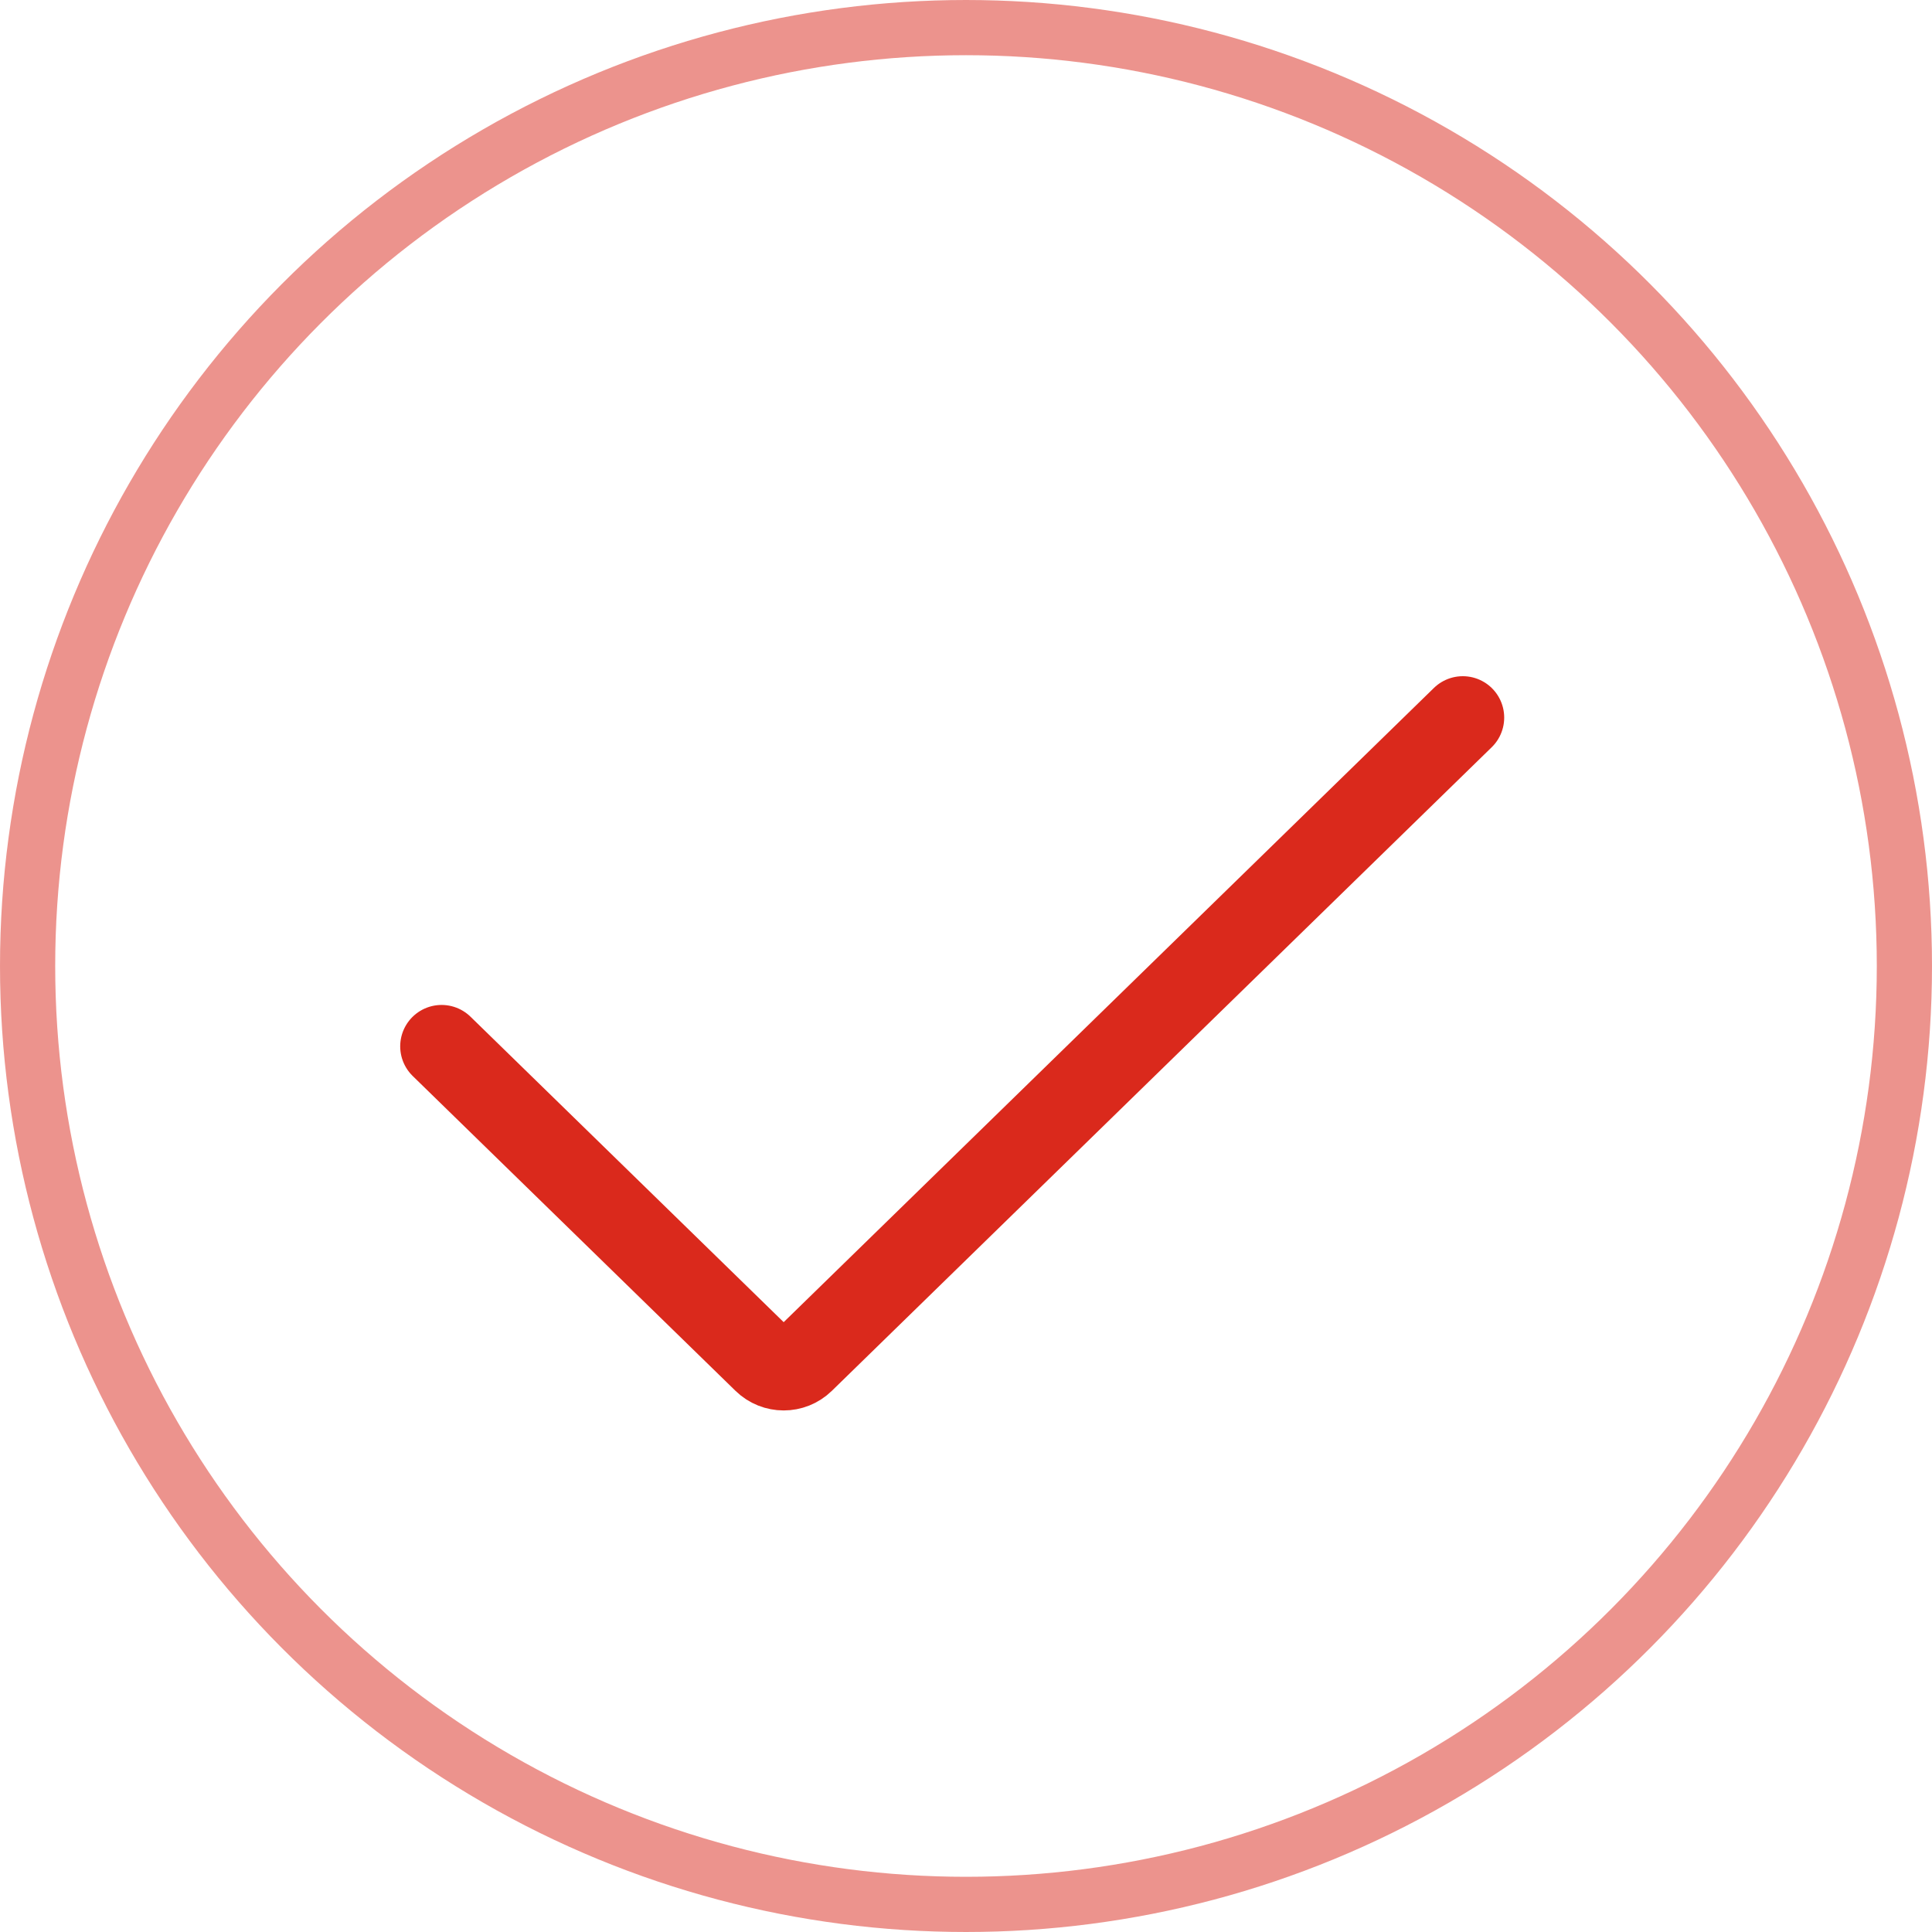
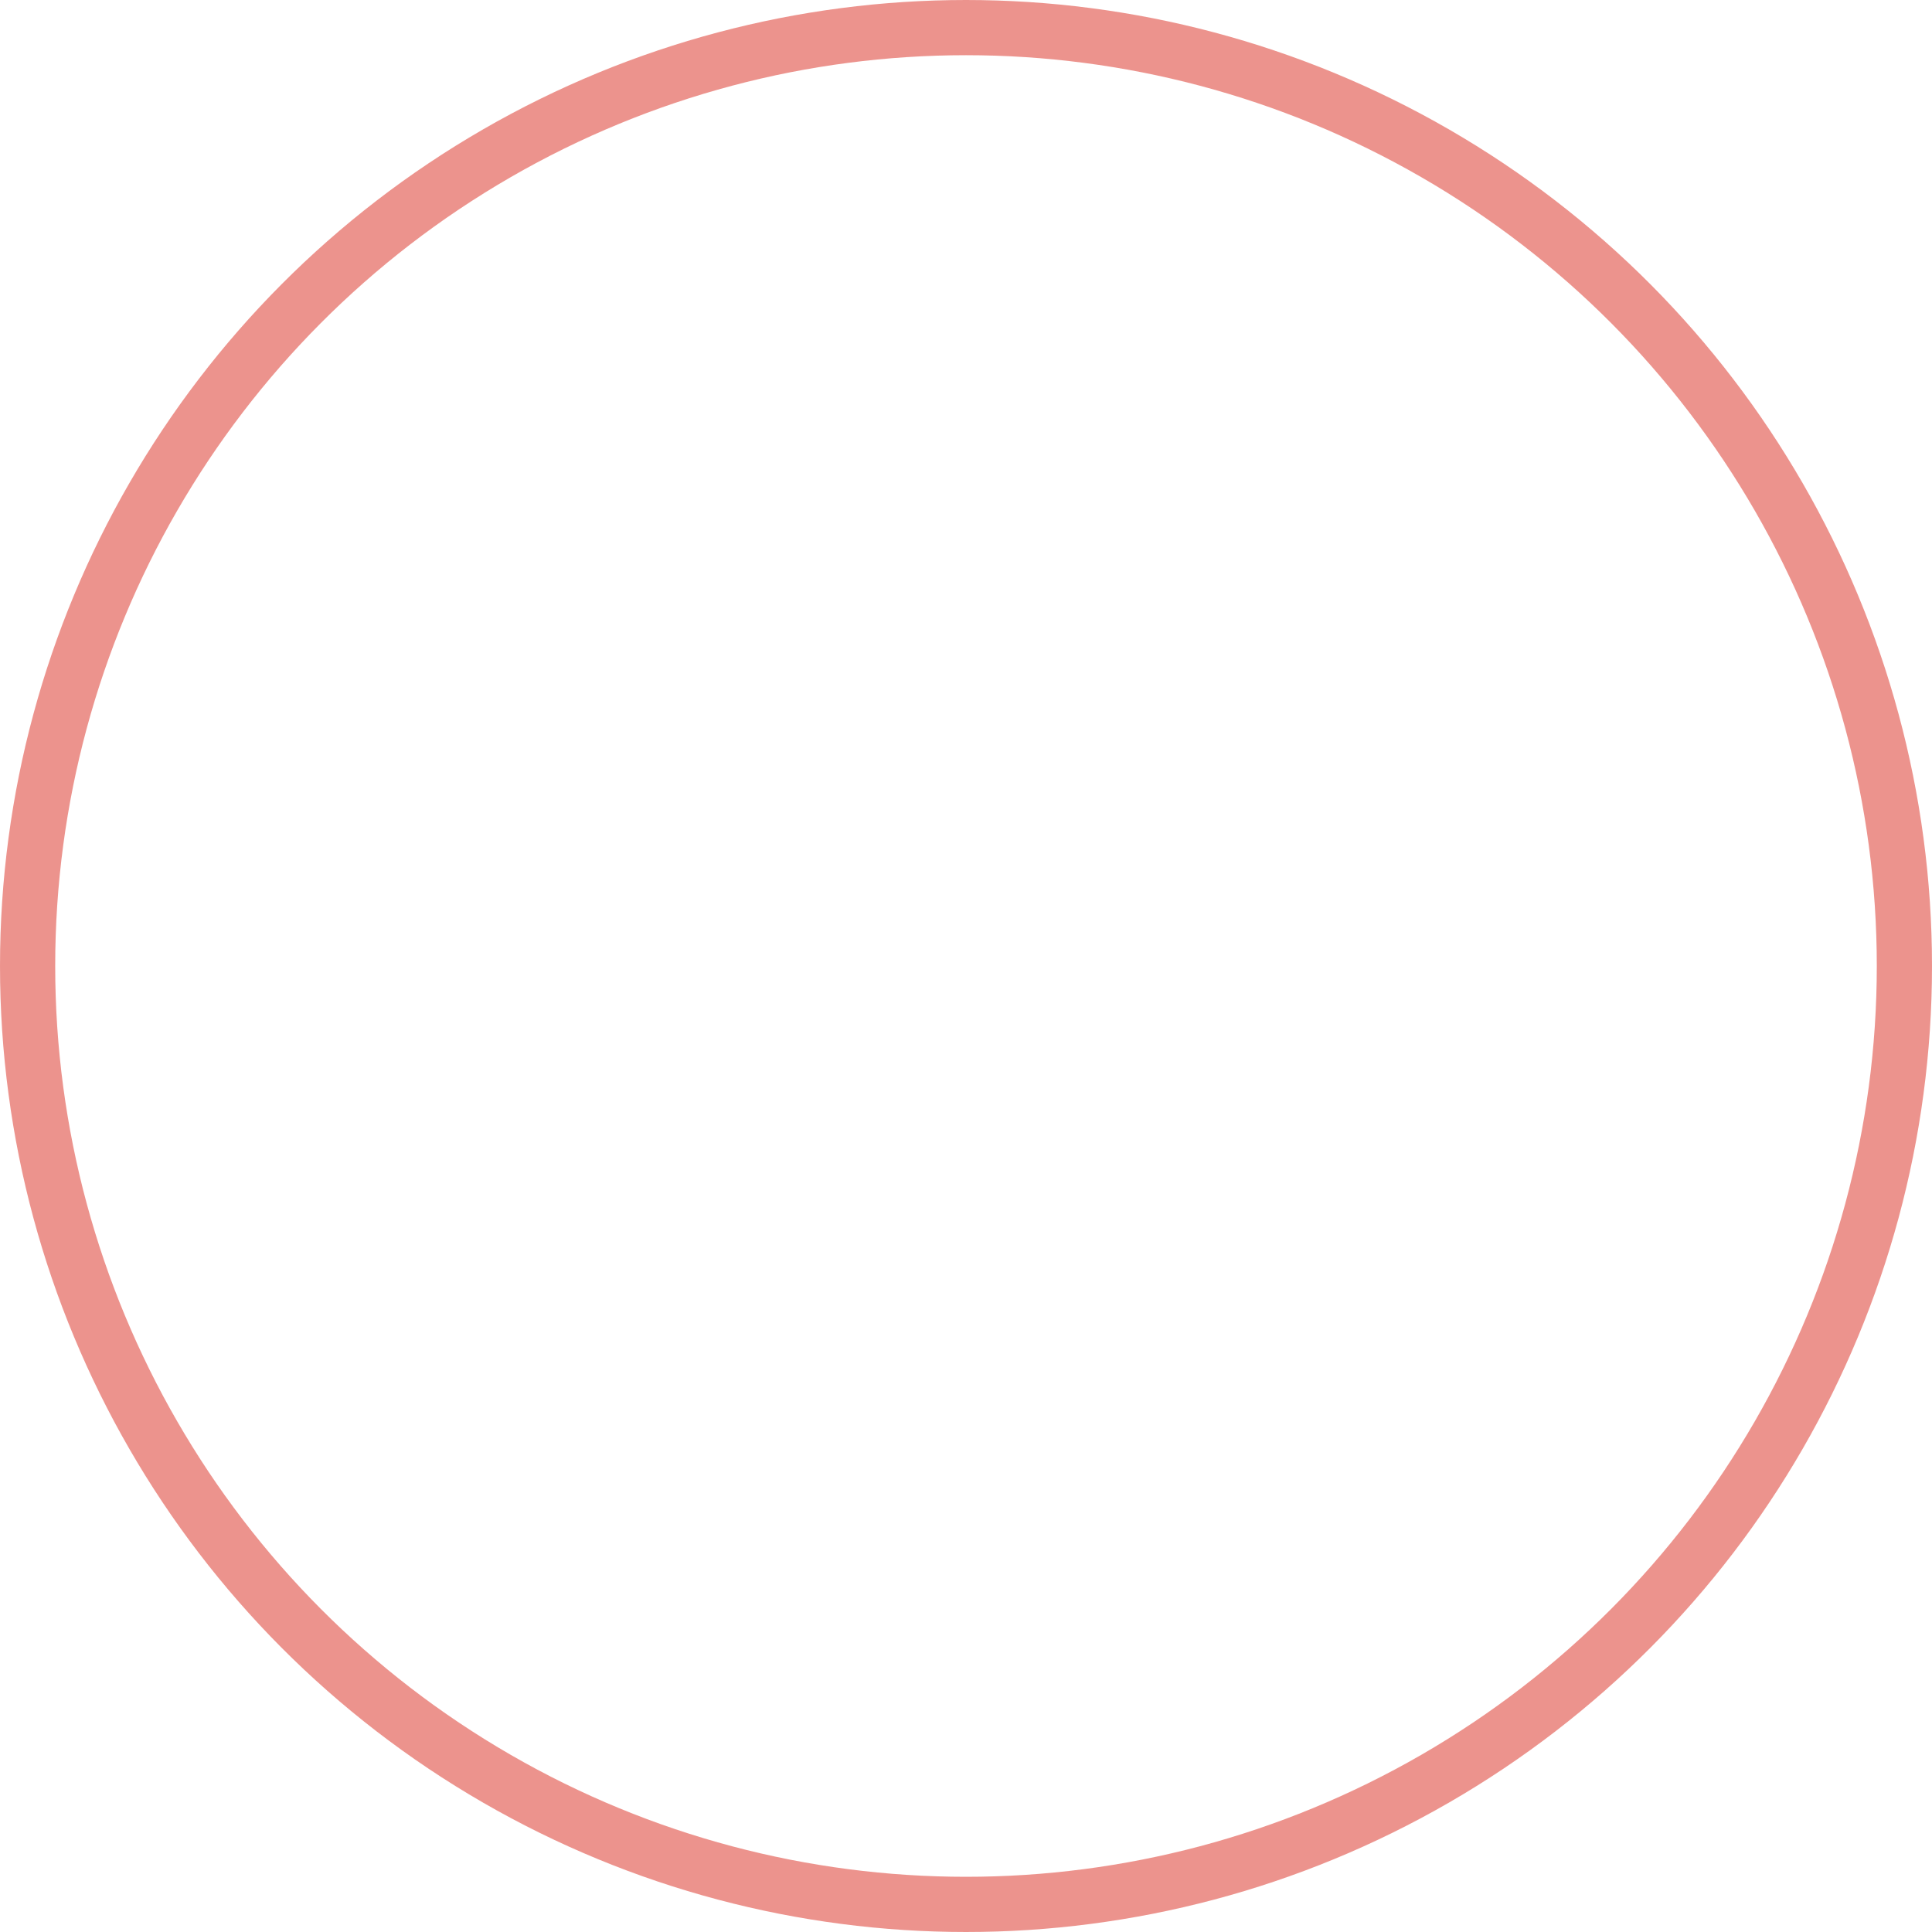
<svg xmlns="http://www.w3.org/2000/svg" width="70" height="70" viewBox="0 0 70 70" fill="none">
-   <path d="M16 37.911L27.696 49.319C28.084 49.698 28.704 49.698 29.092 49.319L53 26" stroke="#DA291C" stroke-width="3" stroke-linecap="round" stroke-linejoin="round" />
  <circle opacity="0.5" cx="35" cy="35" r="34" stroke="#DA291C" stroke-width="2" stroke-linecap="round" />
</svg>